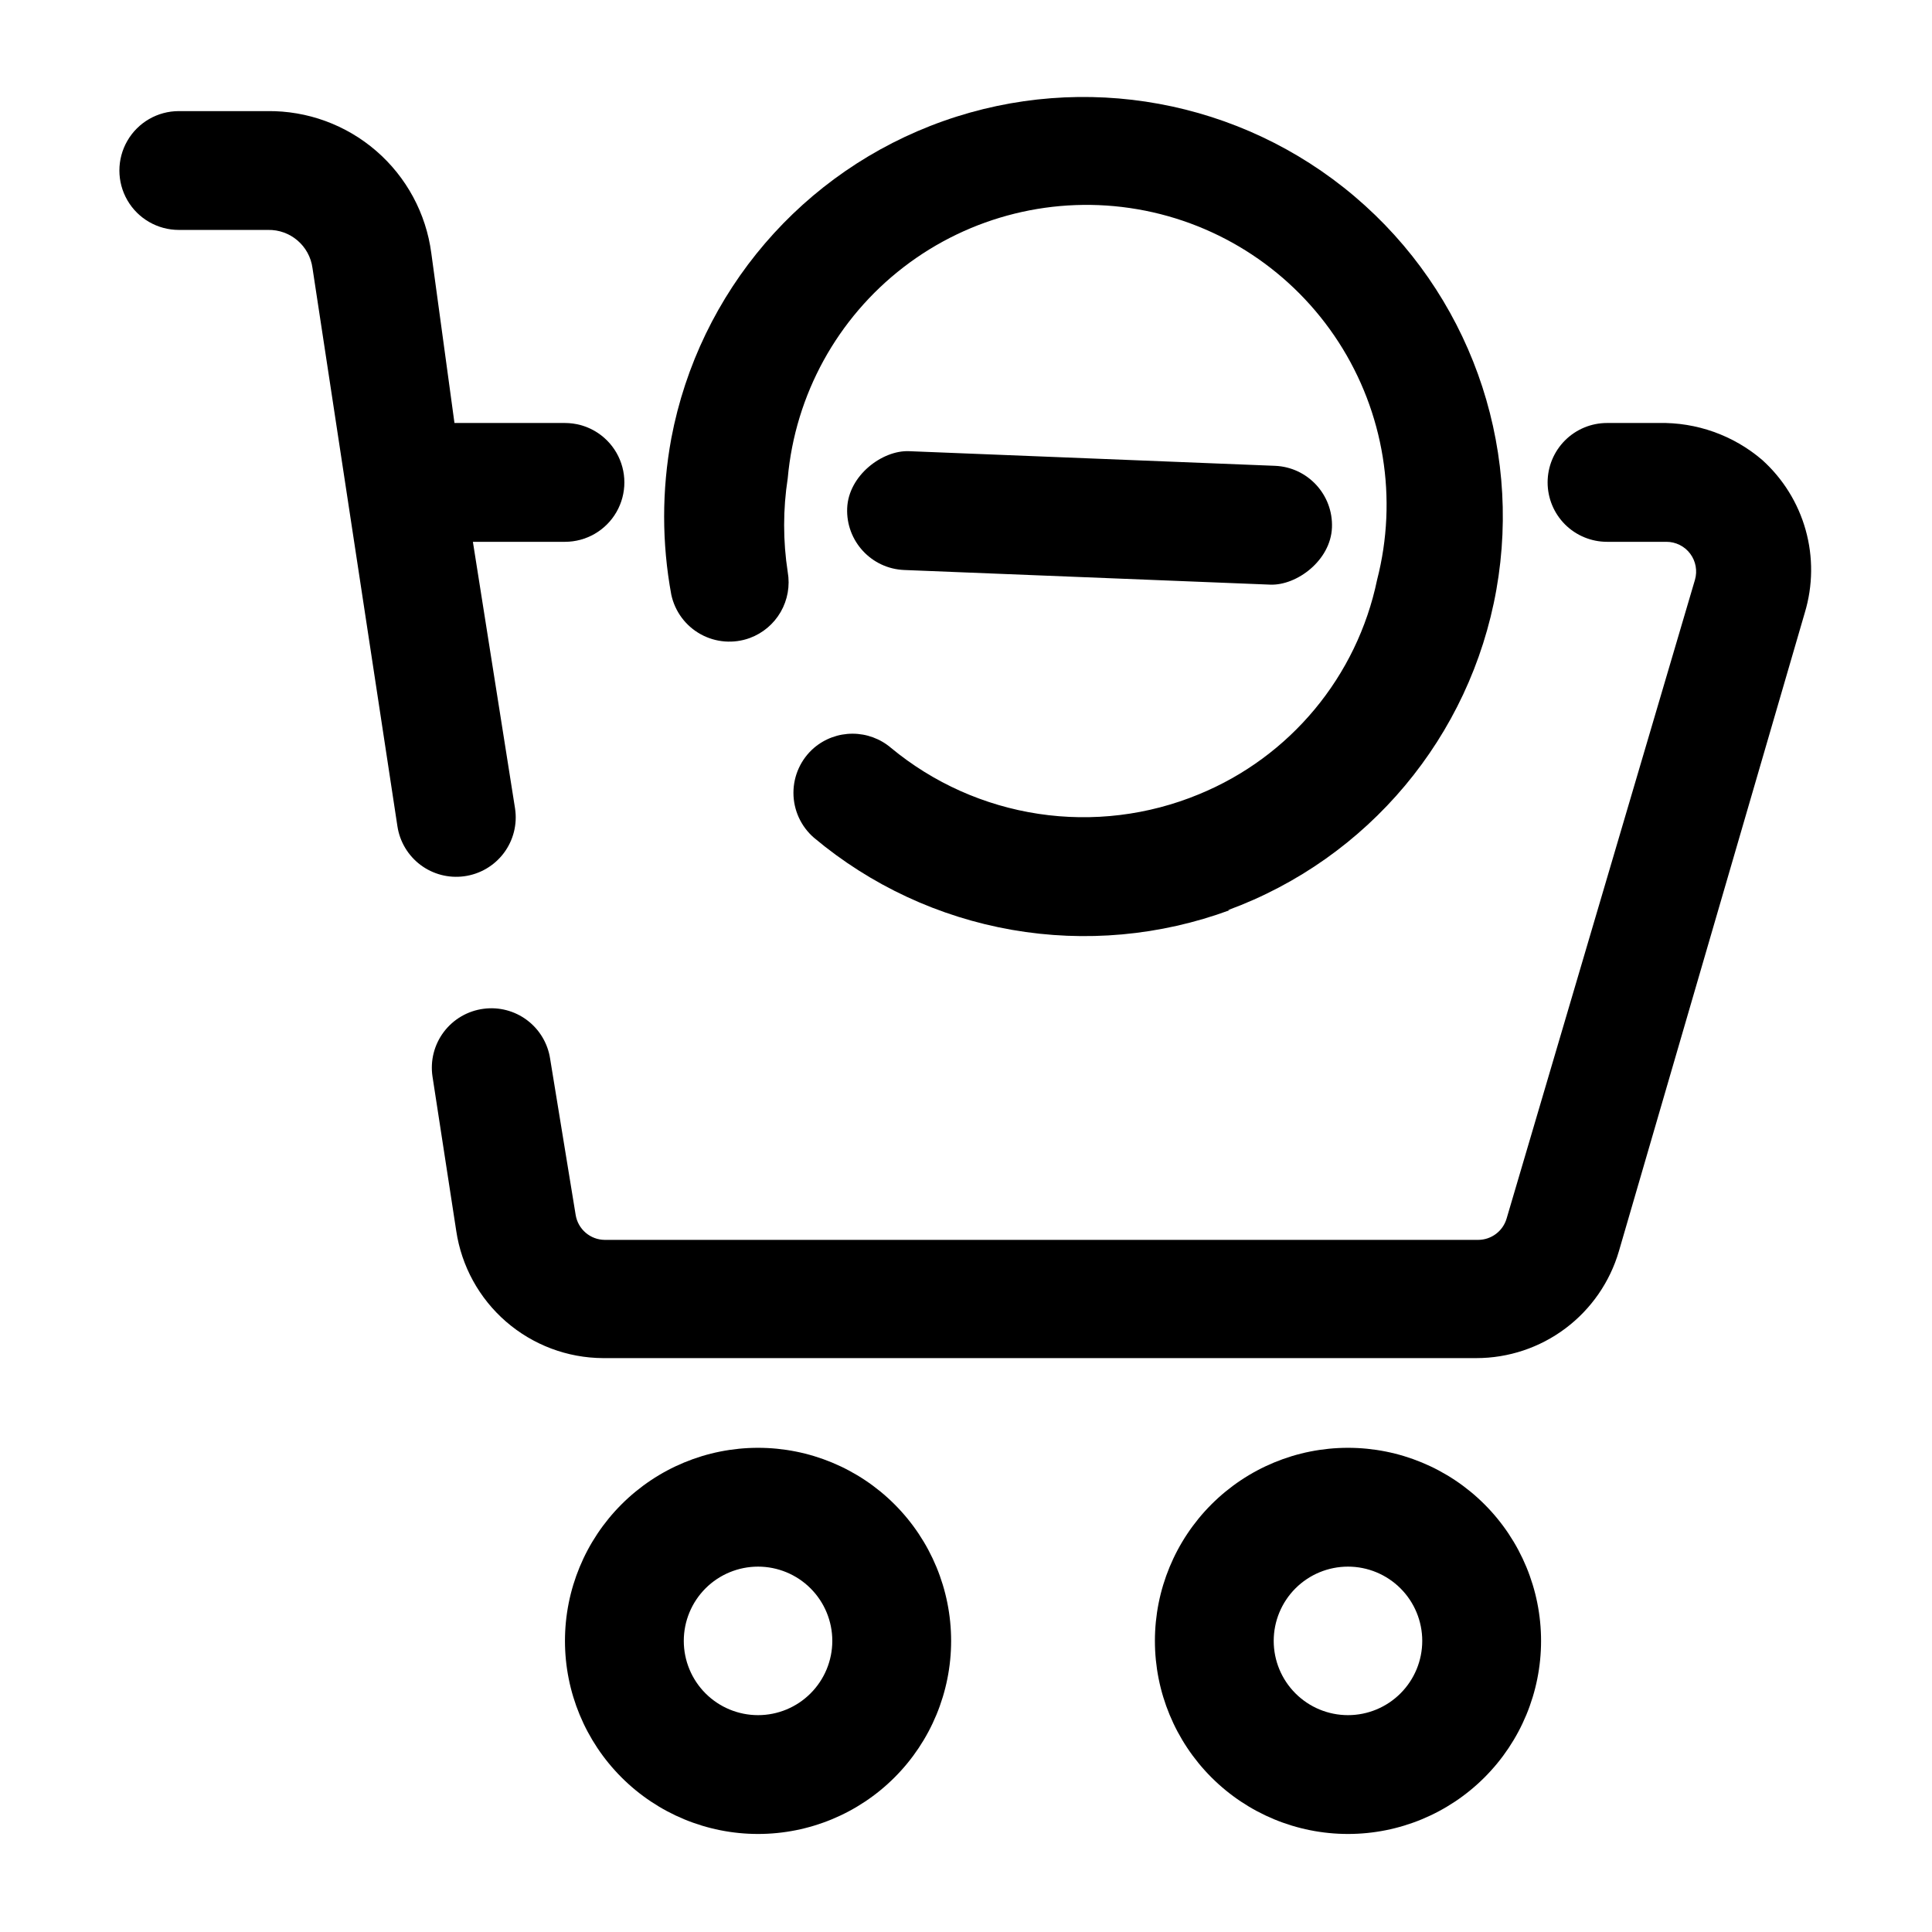
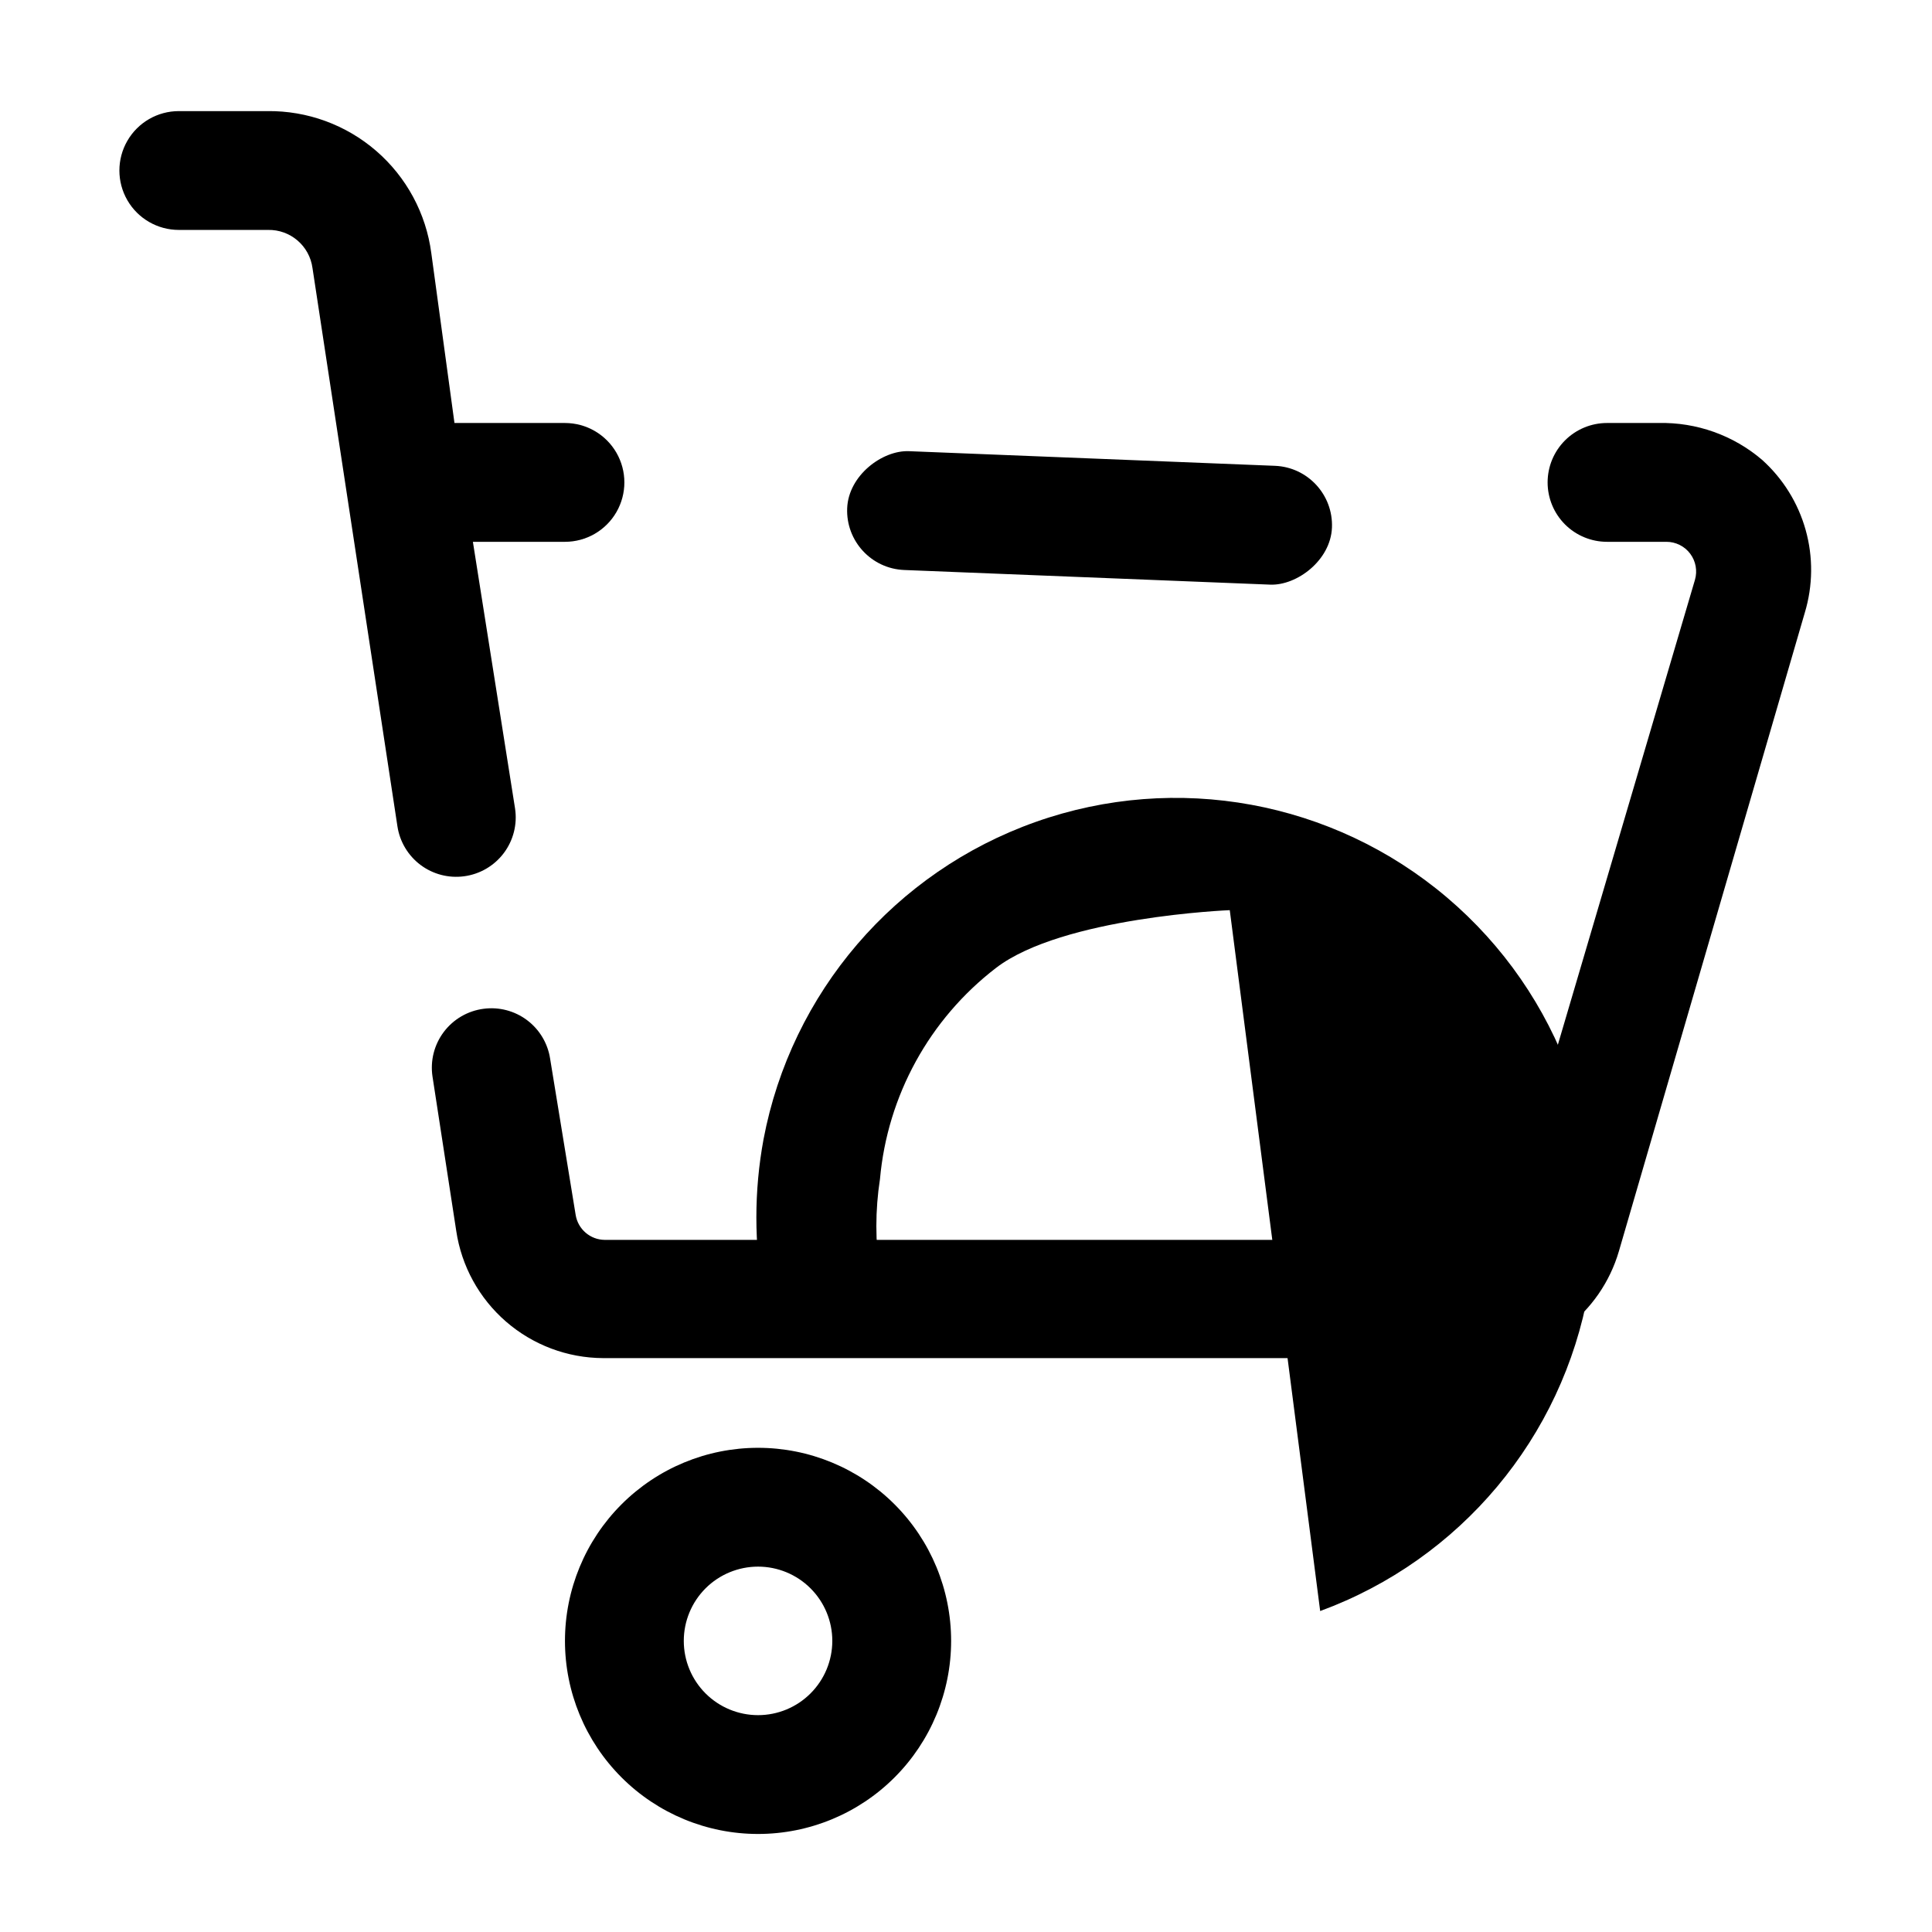
<svg xmlns="http://www.w3.org/2000/svg" fill="#000000" width="800px" height="800px" version="1.1" viewBox="144 144 512 512">
  <g>
    <path d="m344.89 630.02c-13.57 0-26.586-5.391-36.18-14.988-9.598-9.594-14.988-22.609-14.988-36.18 0-13.57 5.391-26.586 14.988-36.184 9.594-9.594 22.609-14.984 36.18-14.984 13.57 0 26.586 5.391 36.18 14.984 9.598 9.598 14.988 22.613 14.988 36.184 0 13.57-5.391 26.586-14.988 36.18-9.594 9.598-22.609 14.988-36.18 14.988zm0-70.848c-5.219 0-10.227 2.074-13.918 5.762-3.688 3.691-5.762 8.699-5.762 13.918s2.074 10.223 5.762 13.914c3.691 3.691 8.699 5.766 13.918 5.766s10.227-2.074 13.914-5.766c3.691-3.691 5.766-8.695 5.766-13.914s-2.074-10.227-5.766-13.918c-3.688-3.688-8.695-5.762-13.914-5.762z" />
-     <path d="m501.23 630.02c-13.574 0-26.586-5.391-36.184-14.988-9.594-9.594-14.984-22.609-14.984-36.18 0-13.57 5.391-26.586 14.984-36.184 9.598-9.594 22.609-14.984 36.184-14.984 13.57 0 26.582 5.391 36.18 14.984 9.598 9.598 14.988 22.613 14.988 36.184 0 13.57-5.391 26.586-14.988 36.18-9.598 9.598-22.609 14.988-36.18 14.988zm0-70.848c-5.223 0-10.227 2.074-13.918 5.762-3.691 3.691-5.766 8.699-5.766 13.918s2.074 10.223 5.766 13.914 8.695 5.766 13.918 5.766c5.219 0 10.223-2.074 13.914-5.766 3.691-3.691 5.766-8.695 5.766-13.914s-2.074-10.227-5.766-13.918c-3.691-3.688-8.695-5.762-13.914-5.762z" />
-     <path d="m469.9 385.2c-18.434 6.793-38.336 8.598-57.688 5.223-19.355-3.375-37.473-11.801-52.52-24.43-3.445-2.992-5.422-7.328-5.422-11.887 0-4.562 1.977-8.898 5.422-11.887 2.852-2.441 6.481-3.781 10.23-3.781 3.754 0 7.383 1.34 10.234 3.781 11.195 9.262 24.703 15.297 39.074 17.461 14.367 2.164 29.055 0.371 42.48-5.18 24.211-9.922 41.91-31.219 47.234-56.836 5.547-21.512 1.84-44.363-10.219-63.02-12.059-18.656-31.375-31.418-53.266-35.191s-44.363 1.785-61.973 15.328c-17.609 13.539-28.75 33.832-30.727 55.957-1.273 8.246-1.273 16.633 0 24.879 0.633 3.629-0.031 7.367-1.871 10.562-1.84 3.191-4.746 5.641-8.203 6.91-4.281 1.559-9.023 1.188-13.008-1.016s-6.82-6.023-7.777-10.477c-2.527-13.688-2.527-27.719 0-41.406 7.356-38.871 34.816-70.902 72.105-84.109 37.289-13.211 78.789-5.602 108.97 19.973 30.18 25.574 44.492 65.262 37.582 104.21s-34 71.297-71.137 84.93z" />
+     <path d="m469.9 385.2s-44.363 1.785-61.973 15.328c-17.609 13.539-28.75 33.832-30.727 55.957-1.273 8.246-1.273 16.633 0 24.879 0.633 3.629-0.031 7.367-1.871 10.562-1.84 3.191-4.746 5.641-8.203 6.91-4.281 1.559-9.023 1.188-13.008-1.016s-6.82-6.023-7.777-10.477c-2.527-13.688-2.527-27.719 0-41.406 7.356-38.871 34.816-70.902 72.105-84.109 37.289-13.211 78.789-5.602 108.97 19.973 30.18 25.574 44.492 65.262 37.582 104.21s-34 71.297-71.137 84.93z" />
    <path d="m368.51 278.68c0.348-8.695 9.324-15.395 16.375-15.113l96.984 3.879c8.695 0.348 15.461 7.68 15.113 16.375-0.348 8.695-9.324 15.395-16.375 15.113l-96.984-3.879c-8.695-0.348-15.461-7.68-15.113-16.375z" />
    <path d="m226.81 215.01 22.516 147.99c0.625 4.074 2.82 7.742 6.117 10.215 3.297 2.473 7.43 3.551 11.516 3.012 4.195-0.547 7.992-2.758 10.539-6.133s3.629-7.633 3-11.816l-11.176-70.691h24.402c5.625 0 10.82-3 13.633-7.871s2.812-10.875 0-15.746-8.008-7.871-13.633-7.871h-29.285l-6.141-45.027c-1.383-10.504-6.574-20.133-14.582-27.066s-18.277-10.691-28.871-10.562h-23.457c-5.625 0-10.824 3-13.637 7.871s-2.812 10.875 0 15.746 8.012 7.871 13.637 7.871h23.617c5.926-0.133 11.008 4.203 11.805 10.078z" />
    <path d="m610.97 265.86c-7.621-6.512-17.375-9.984-27.395-9.762h-13.699c-4.172 0-8.18 1.66-11.133 4.613-2.949 2.949-4.609 6.957-4.609 11.133 0 4.172 1.66 8.18 4.609 11.133 2.953 2.949 6.961 4.609 11.133 4.609h15.746c2.477 0 4.812 1.168 6.297 3.148 1.488 1.984 1.953 4.551 1.262 6.93l-49.91 169.25c-0.98 3.359-4.059 5.668-7.559 5.668h-231.44c-3.84-0.027-7.098-2.82-7.715-6.613l-6.769-41.406c-0.621-4.074-2.82-7.738-6.113-10.211-3.297-2.473-7.434-3.555-11.52-3.012-4.191 0.543-7.992 2.754-10.539 6.129-2.547 3.375-3.629 7.637-3 11.816l6.297 40.934v0.004c1.391 9.332 6.078 17.859 13.211 24.039 7.133 6.18 16.238 9.605 25.676 9.652h231.44c8.52 0 16.805-2.762 23.617-7.871 6.812-5.113 11.785-12.293 14.172-20.469l49.277-169.25c2.144-7.125 2.219-14.711 0.211-21.879-2.008-7.164-6.012-13.609-11.547-18.582z" />
  </g>
</svg>